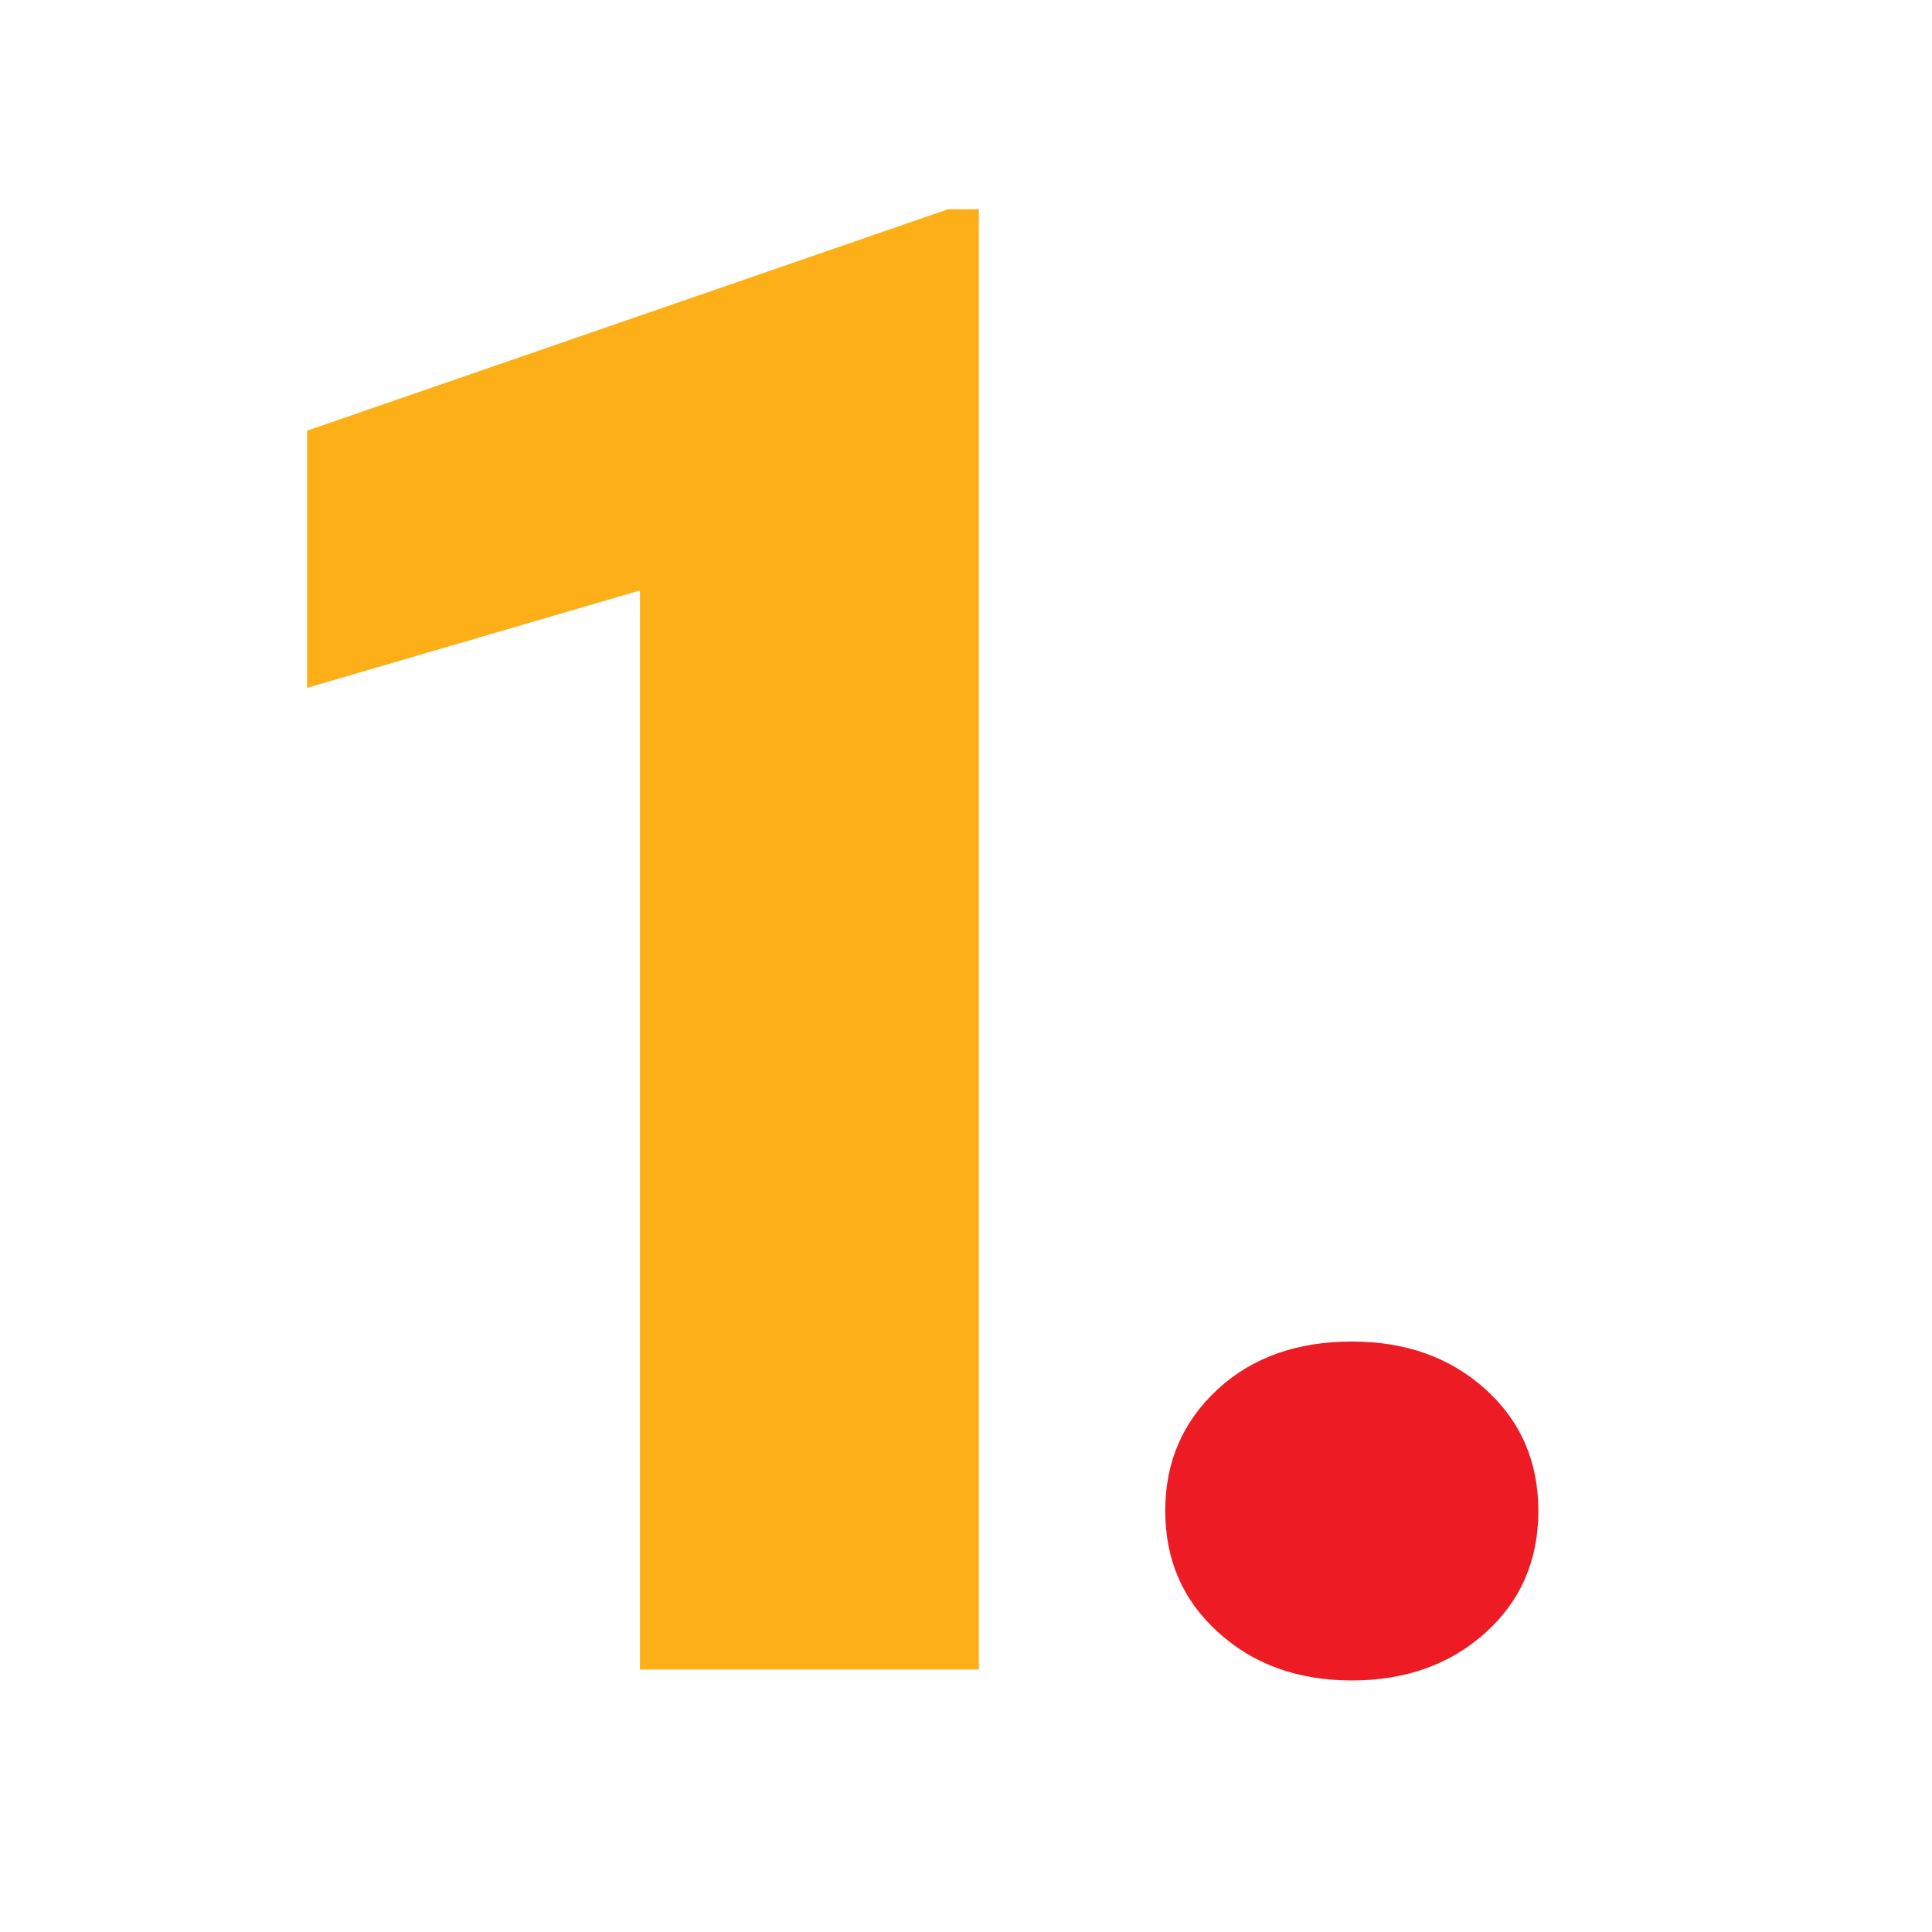
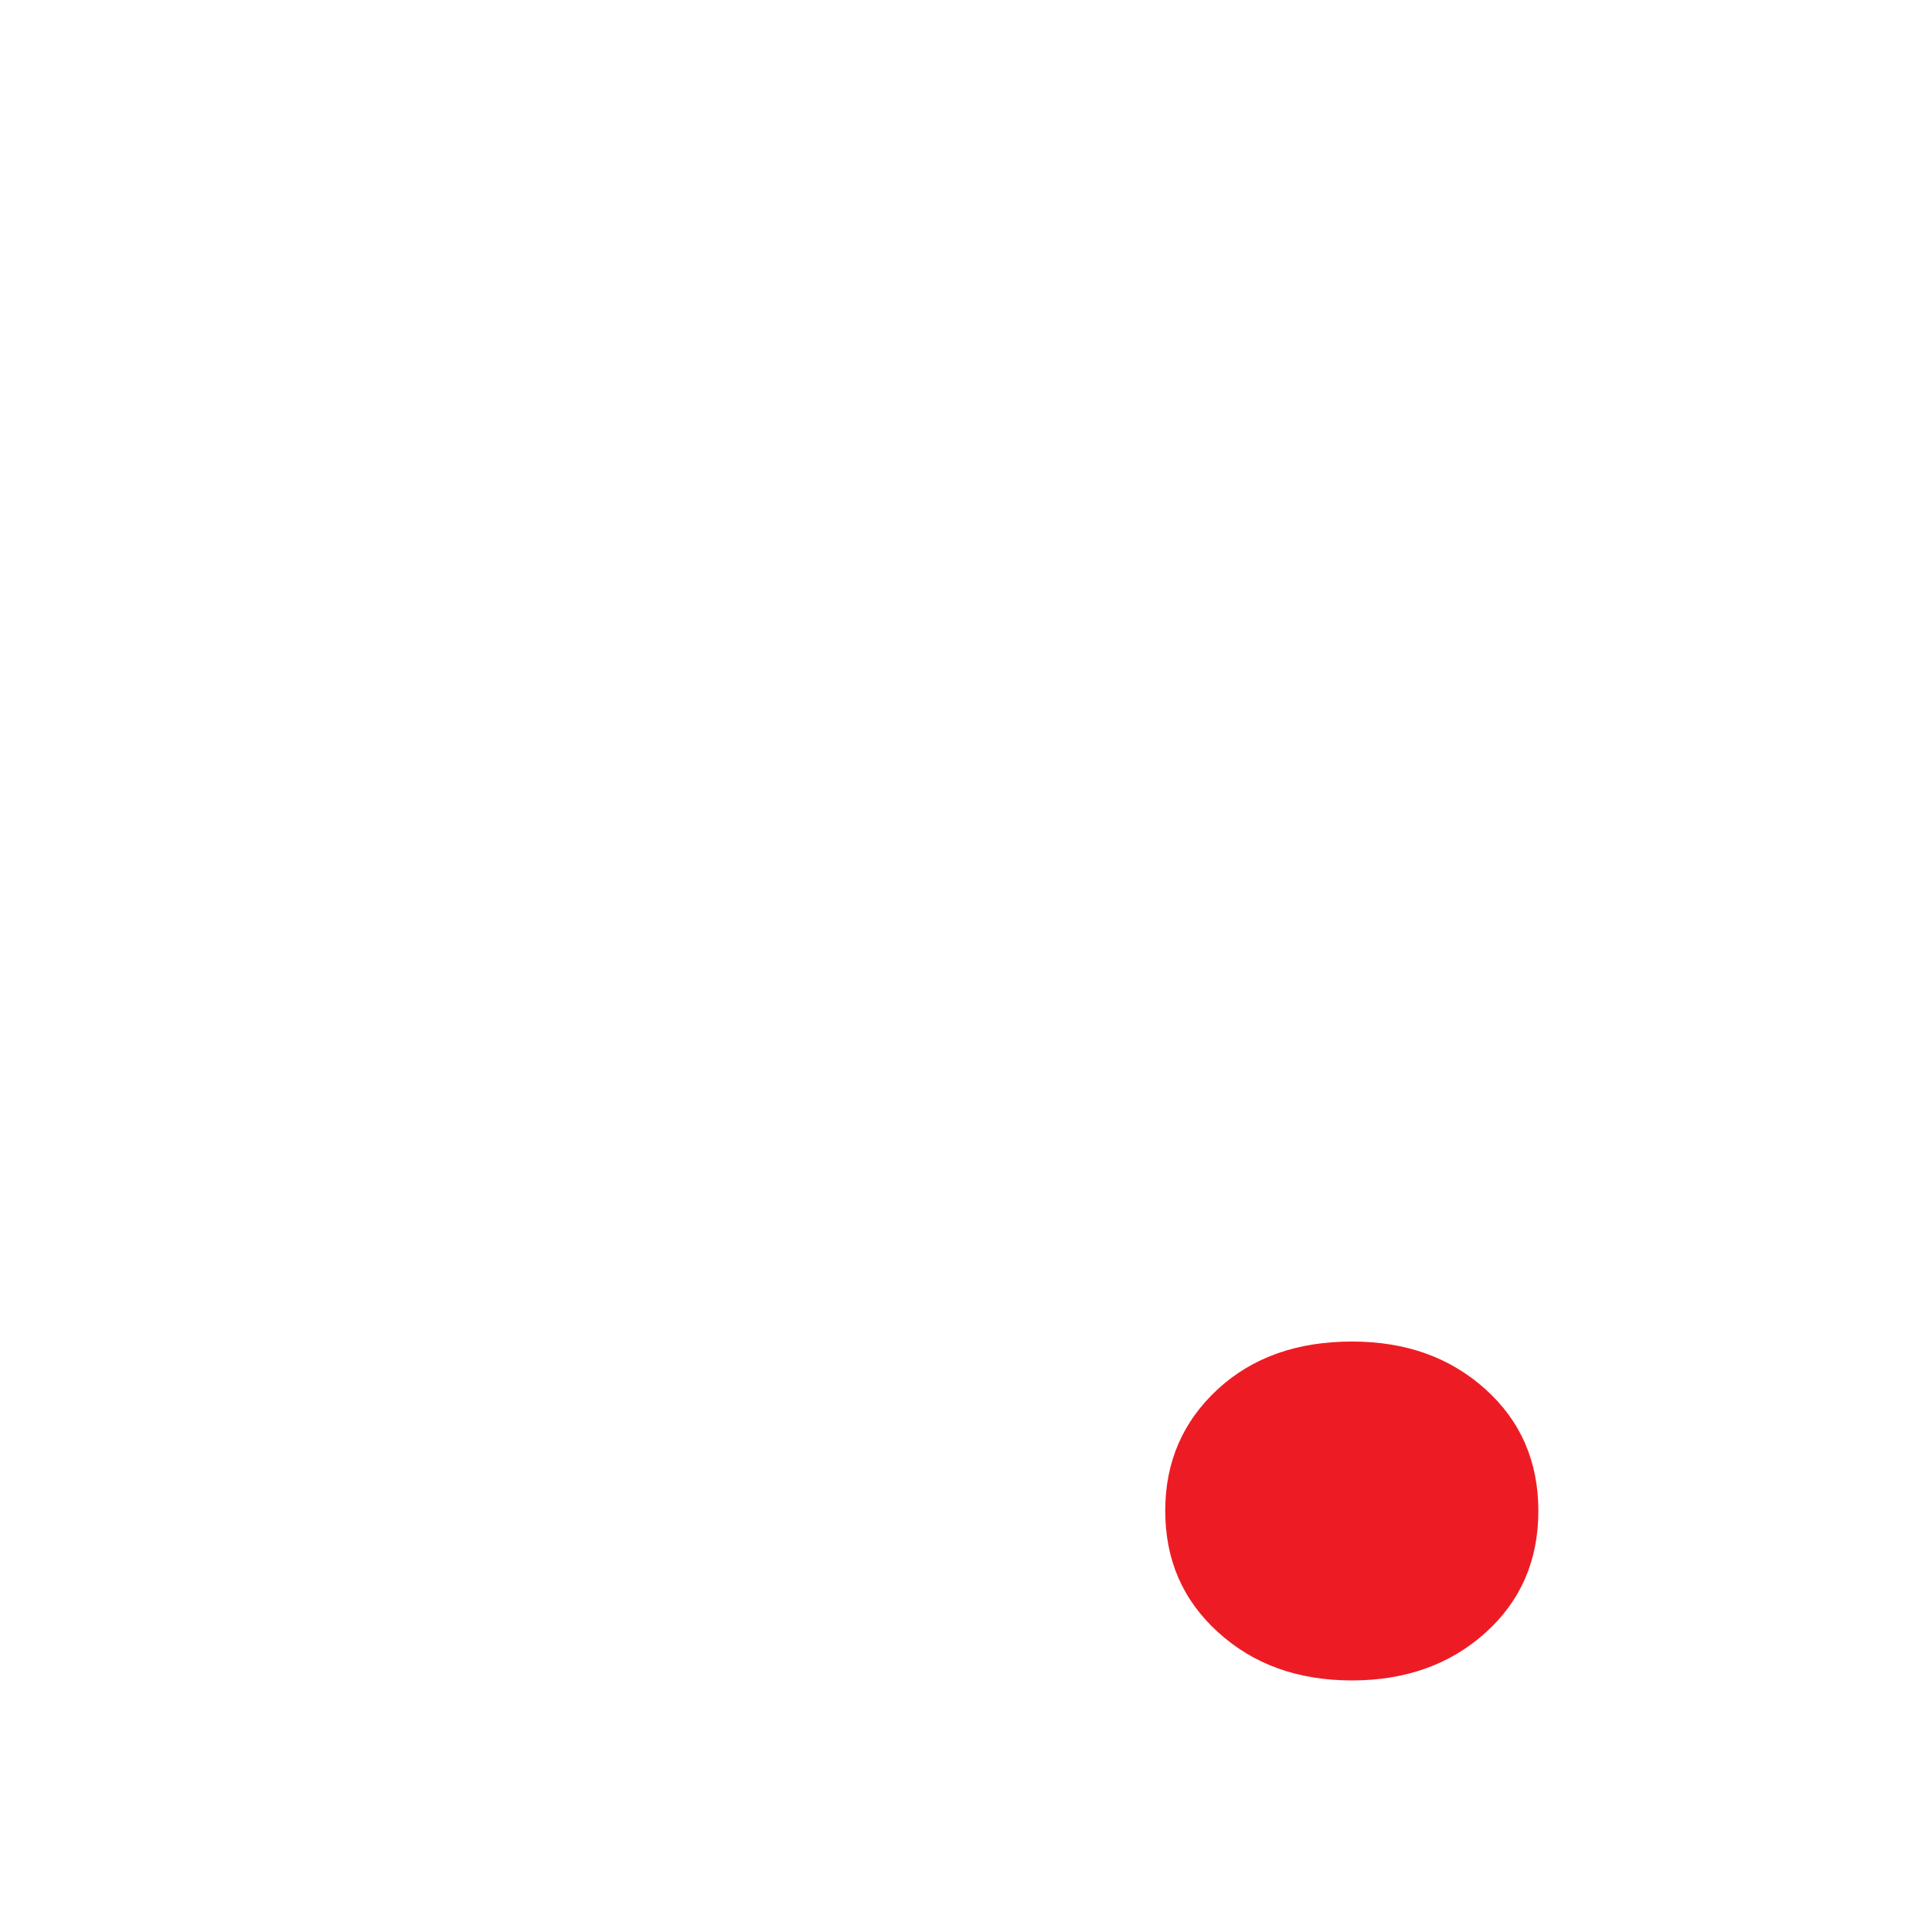
<svg xmlns="http://www.w3.org/2000/svg" version="1.1" id="Layer_1" x="0px" y="0px" viewBox="0 0 48 48" style="enable-background:new 0 0 48 48;" xml:space="preserve">
  <style type="text/css">
	.st0{opacity:0.2;fill:#FCAF17;}
	.st1{fill:#FFFFFF;}
	.st2{fill:#231E21;}
	.st3{fill:#FCAF17;}
	.st4{fill:#ED1C24;}
	.st5{fill:none;stroke:#F7B01A;stroke-width:2;stroke-miterlimit:10;}
	.st6{fill:#E21E26;}
	.st7{fill:#D4EBDC;}
	.st8{fill:#2D2E2D;}
	.st9{fill:#03B06B;}
	.st10{fill:#F5AE1B;}
	.st11{fill:#E8E7E3;}
	.st12{fill:#FCAF1A;}
	.st13{fill:#39B54A;}
	.st14{fill:#FFE0A8;}
	.st15{fill:none;stroke:#FCAF1A;stroke-width:3;stroke-miterlimit:10;}
	.st16{fill:#2D2D2B;}
	.st17{fill:#969695;}
	.st18{fill:#818180;}
	.st19{fill:none;stroke:#818180;stroke-width:2;stroke-miterlimit:10;}
	.st20{fill:none;stroke:#2D2D2B;stroke-width:2;stroke-miterlimit:10;}
	.st21{fill:none;stroke:#818180;stroke-width:3.758;stroke-miterlimit:10;}
	.st22{fill:none;stroke:#2D2D2B;stroke-width:3.758;stroke-miterlimit:10;}
	.st23{clip-path:url(#SVGID_2_);fill:none;stroke:#818180;stroke-width:2.25;stroke-miterlimit:10;}
	.st24{fill:#FFFFFF;stroke:#818180;stroke-width:2;stroke-miterlimit:10;}
	.st25{fill:none;stroke:#FCAF17;stroke-width:2;stroke-miterlimit:10;}
	.st26{fill:none;stroke:#ED1C24;stroke-width:2;stroke-miterlimit:10;}
	.st27{fill:none;stroke:#FCAF17;stroke-width:3.758;stroke-miterlimit:10;}
	.st28{fill:none;stroke:#ED1C24;stroke-width:3.758;stroke-miterlimit:10;}
	.st29{clip-path:url(#SVGID_4_);fill:none;stroke:#FCAF17;stroke-width:2.25;stroke-miterlimit:10;}
	.st30{fill:#FFFFFF;stroke:#FCAF17;stroke-width:2;stroke-miterlimit:10;}
	.st31{fill:#010101;}
	.st32{fill:none;}
	.st33{clip-path:url(#SVGID_6_);fill:#FAA31B;}
</style>
-   <path class="st3" d="M24.32,41.48H15.9V14.67l-8.27,2.42V10.7L23.55,5.2h0.77V41.48z" />
  <g>
    <path class="st4" d="M33.59,33.33c1.33,0,2.43,0.39,3.31,1.18c0.88,0.79,1.32,1.8,1.32,3.03c0,1.23-0.44,2.24-1.32,3.03   c-0.88,0.79-1.99,1.18-3.31,1.18c-1.35,0-2.45-0.4-3.33-1.2s-1.31-1.8-1.31-3.02c0-1.21,0.44-2.22,1.31-3.02   S32.25,33.33,33.59,33.33z" />
  </g>
-   <line class="st32" x1="22.04" y1="36.32" x2="21.73" y2="38.85" />
</svg>